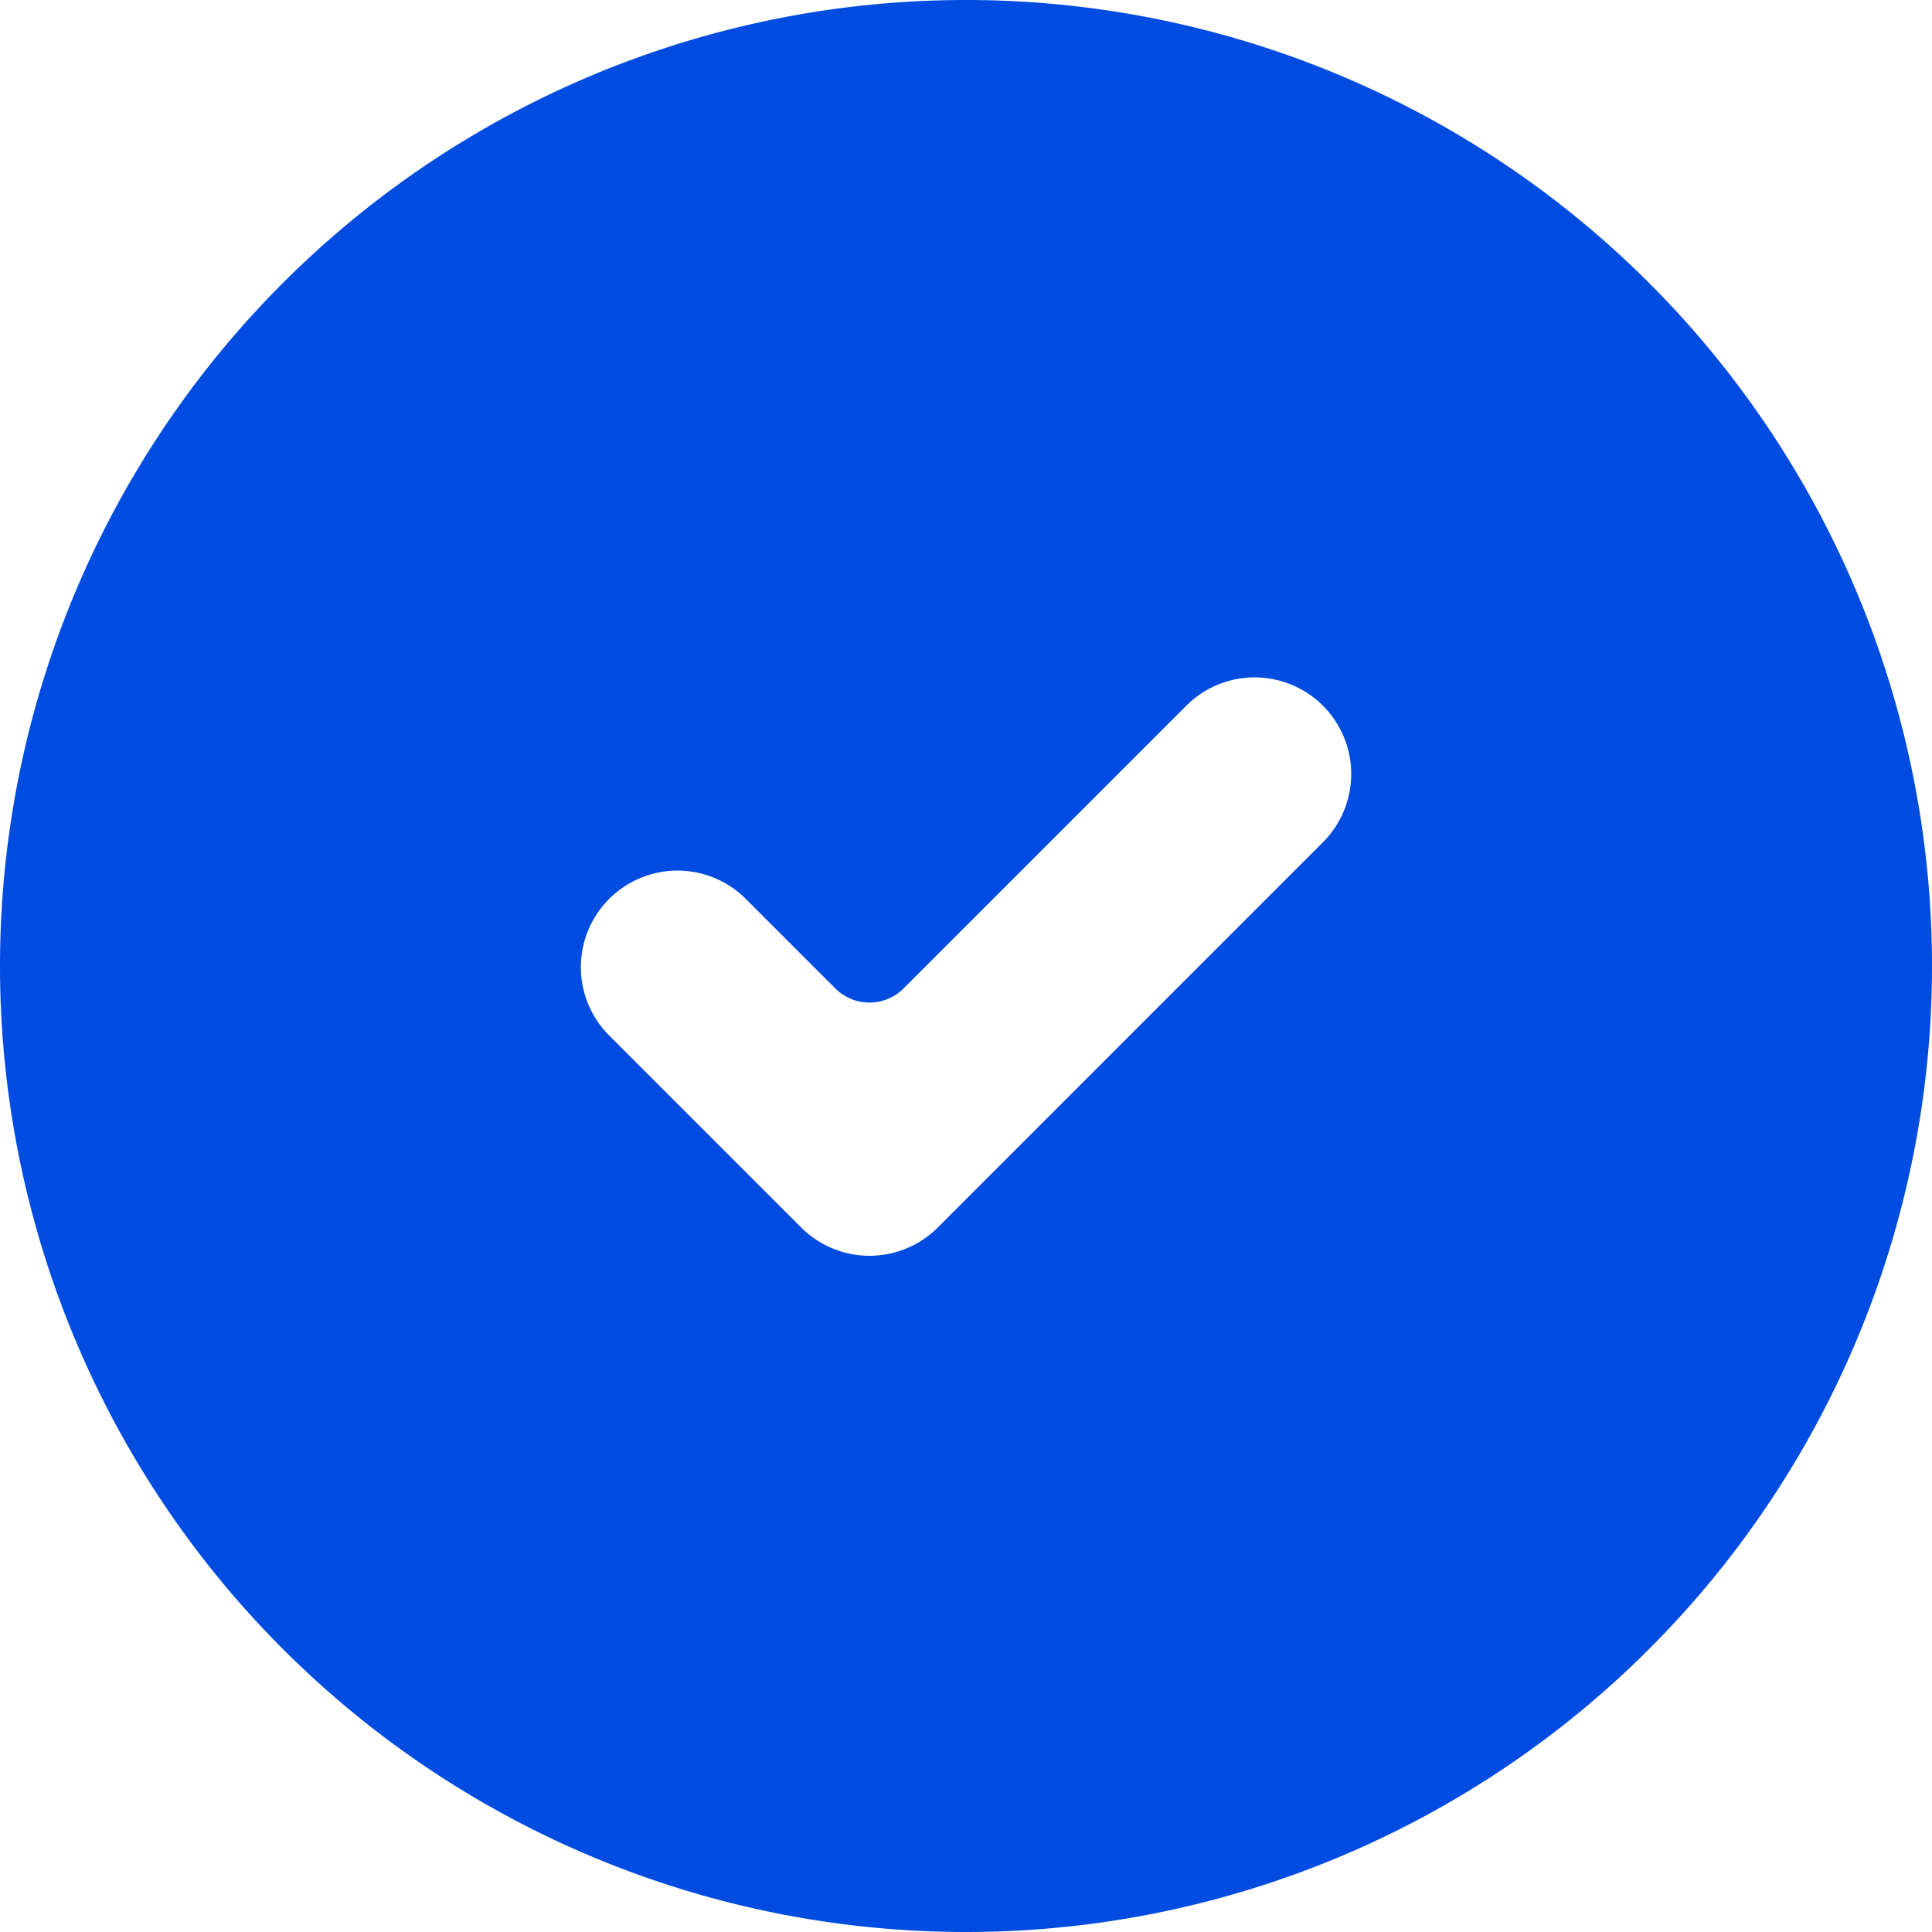
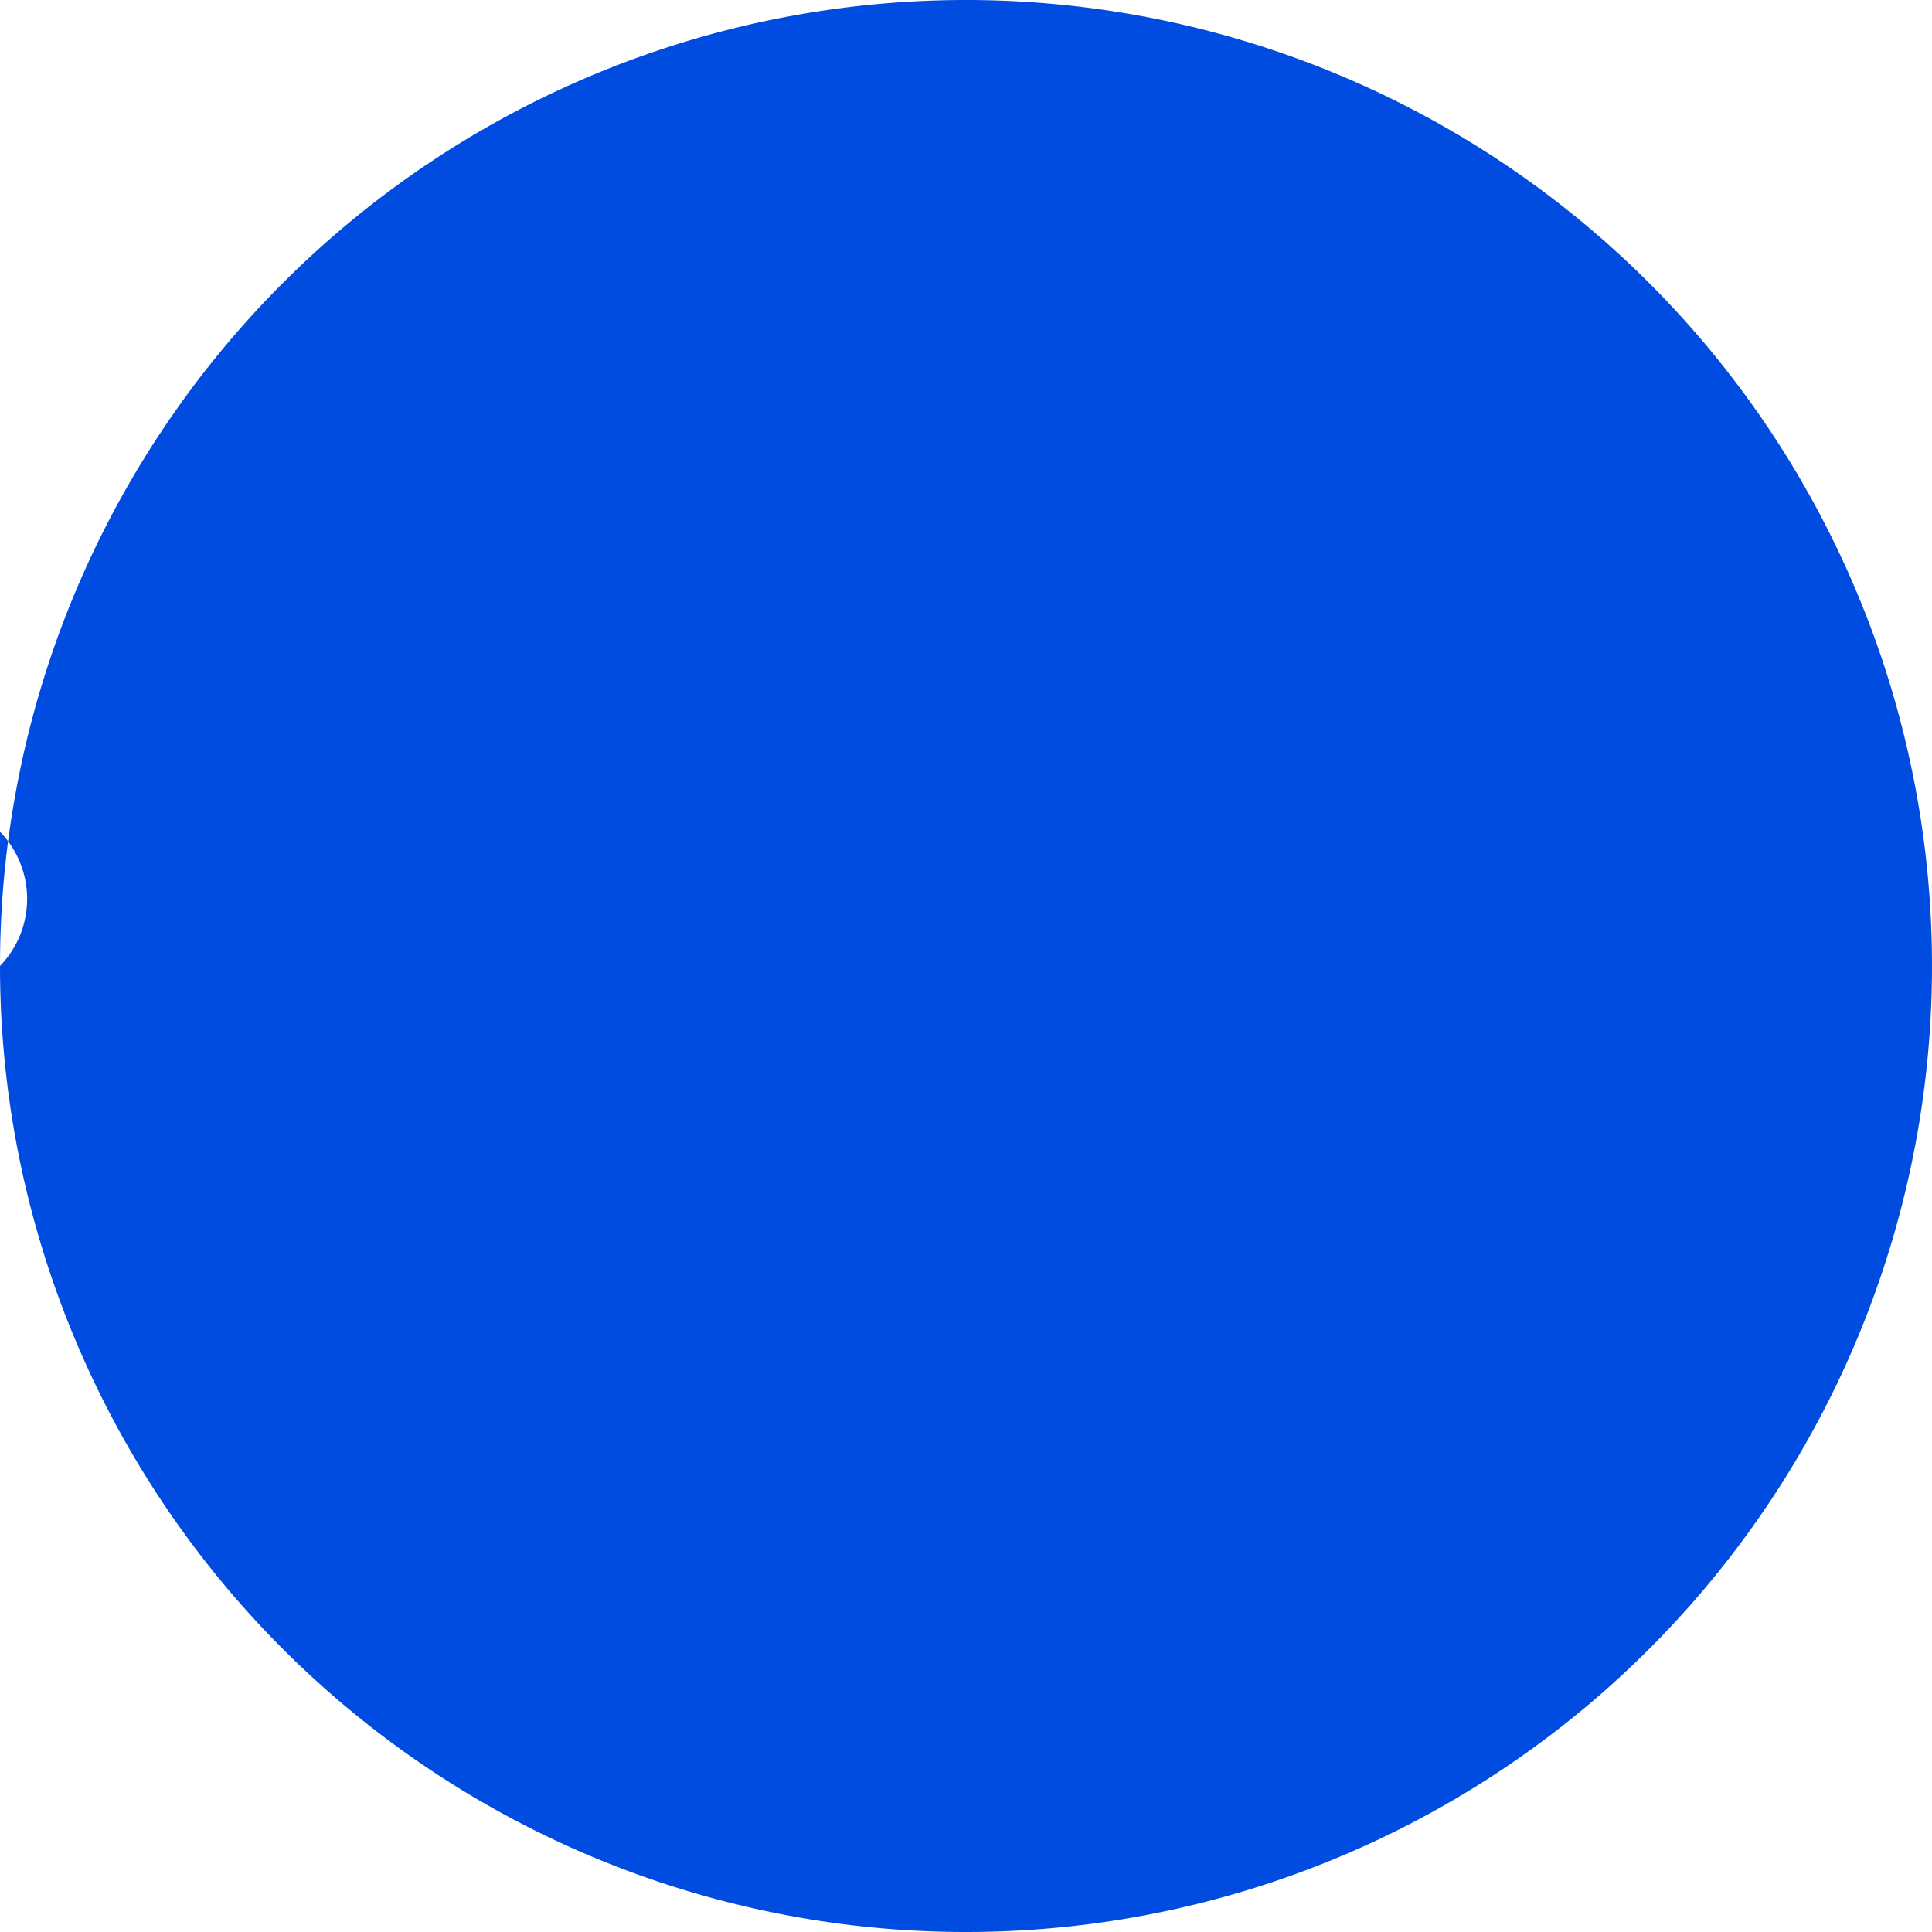
<svg xmlns="http://www.w3.org/2000/svg" width="20" height="20" viewBox="0 0 20 20">
-   <path id="check" d="M2,12A10,10,0,1,1,12,22,10,10,0,0,1,2,12Zm13.707-1.293a1,1,0,0,0-1.414-1.414l-2.939,2.939a.5.5,0,0,1-.707,0l-.939-.939a1,1,0,0,0-1.414,1.414l2,2a1,1,0,0,0,1.414,0Z" transform="translate(-2 -2)" fill="#004be0" fill-rule="evenodd" />
+   <path id="check" d="M2,12A10,10,0,1,1,12,22,10,10,0,0,1,2,12Za1,1,0,0,0-1.414-1.414l-2.939,2.939a.5.5,0,0,1-.707,0l-.939-.939a1,1,0,0,0-1.414,1.414l2,2a1,1,0,0,0,1.414,0Z" transform="translate(-2 -2)" fill="#004be0" fill-rule="evenodd" />
</svg>